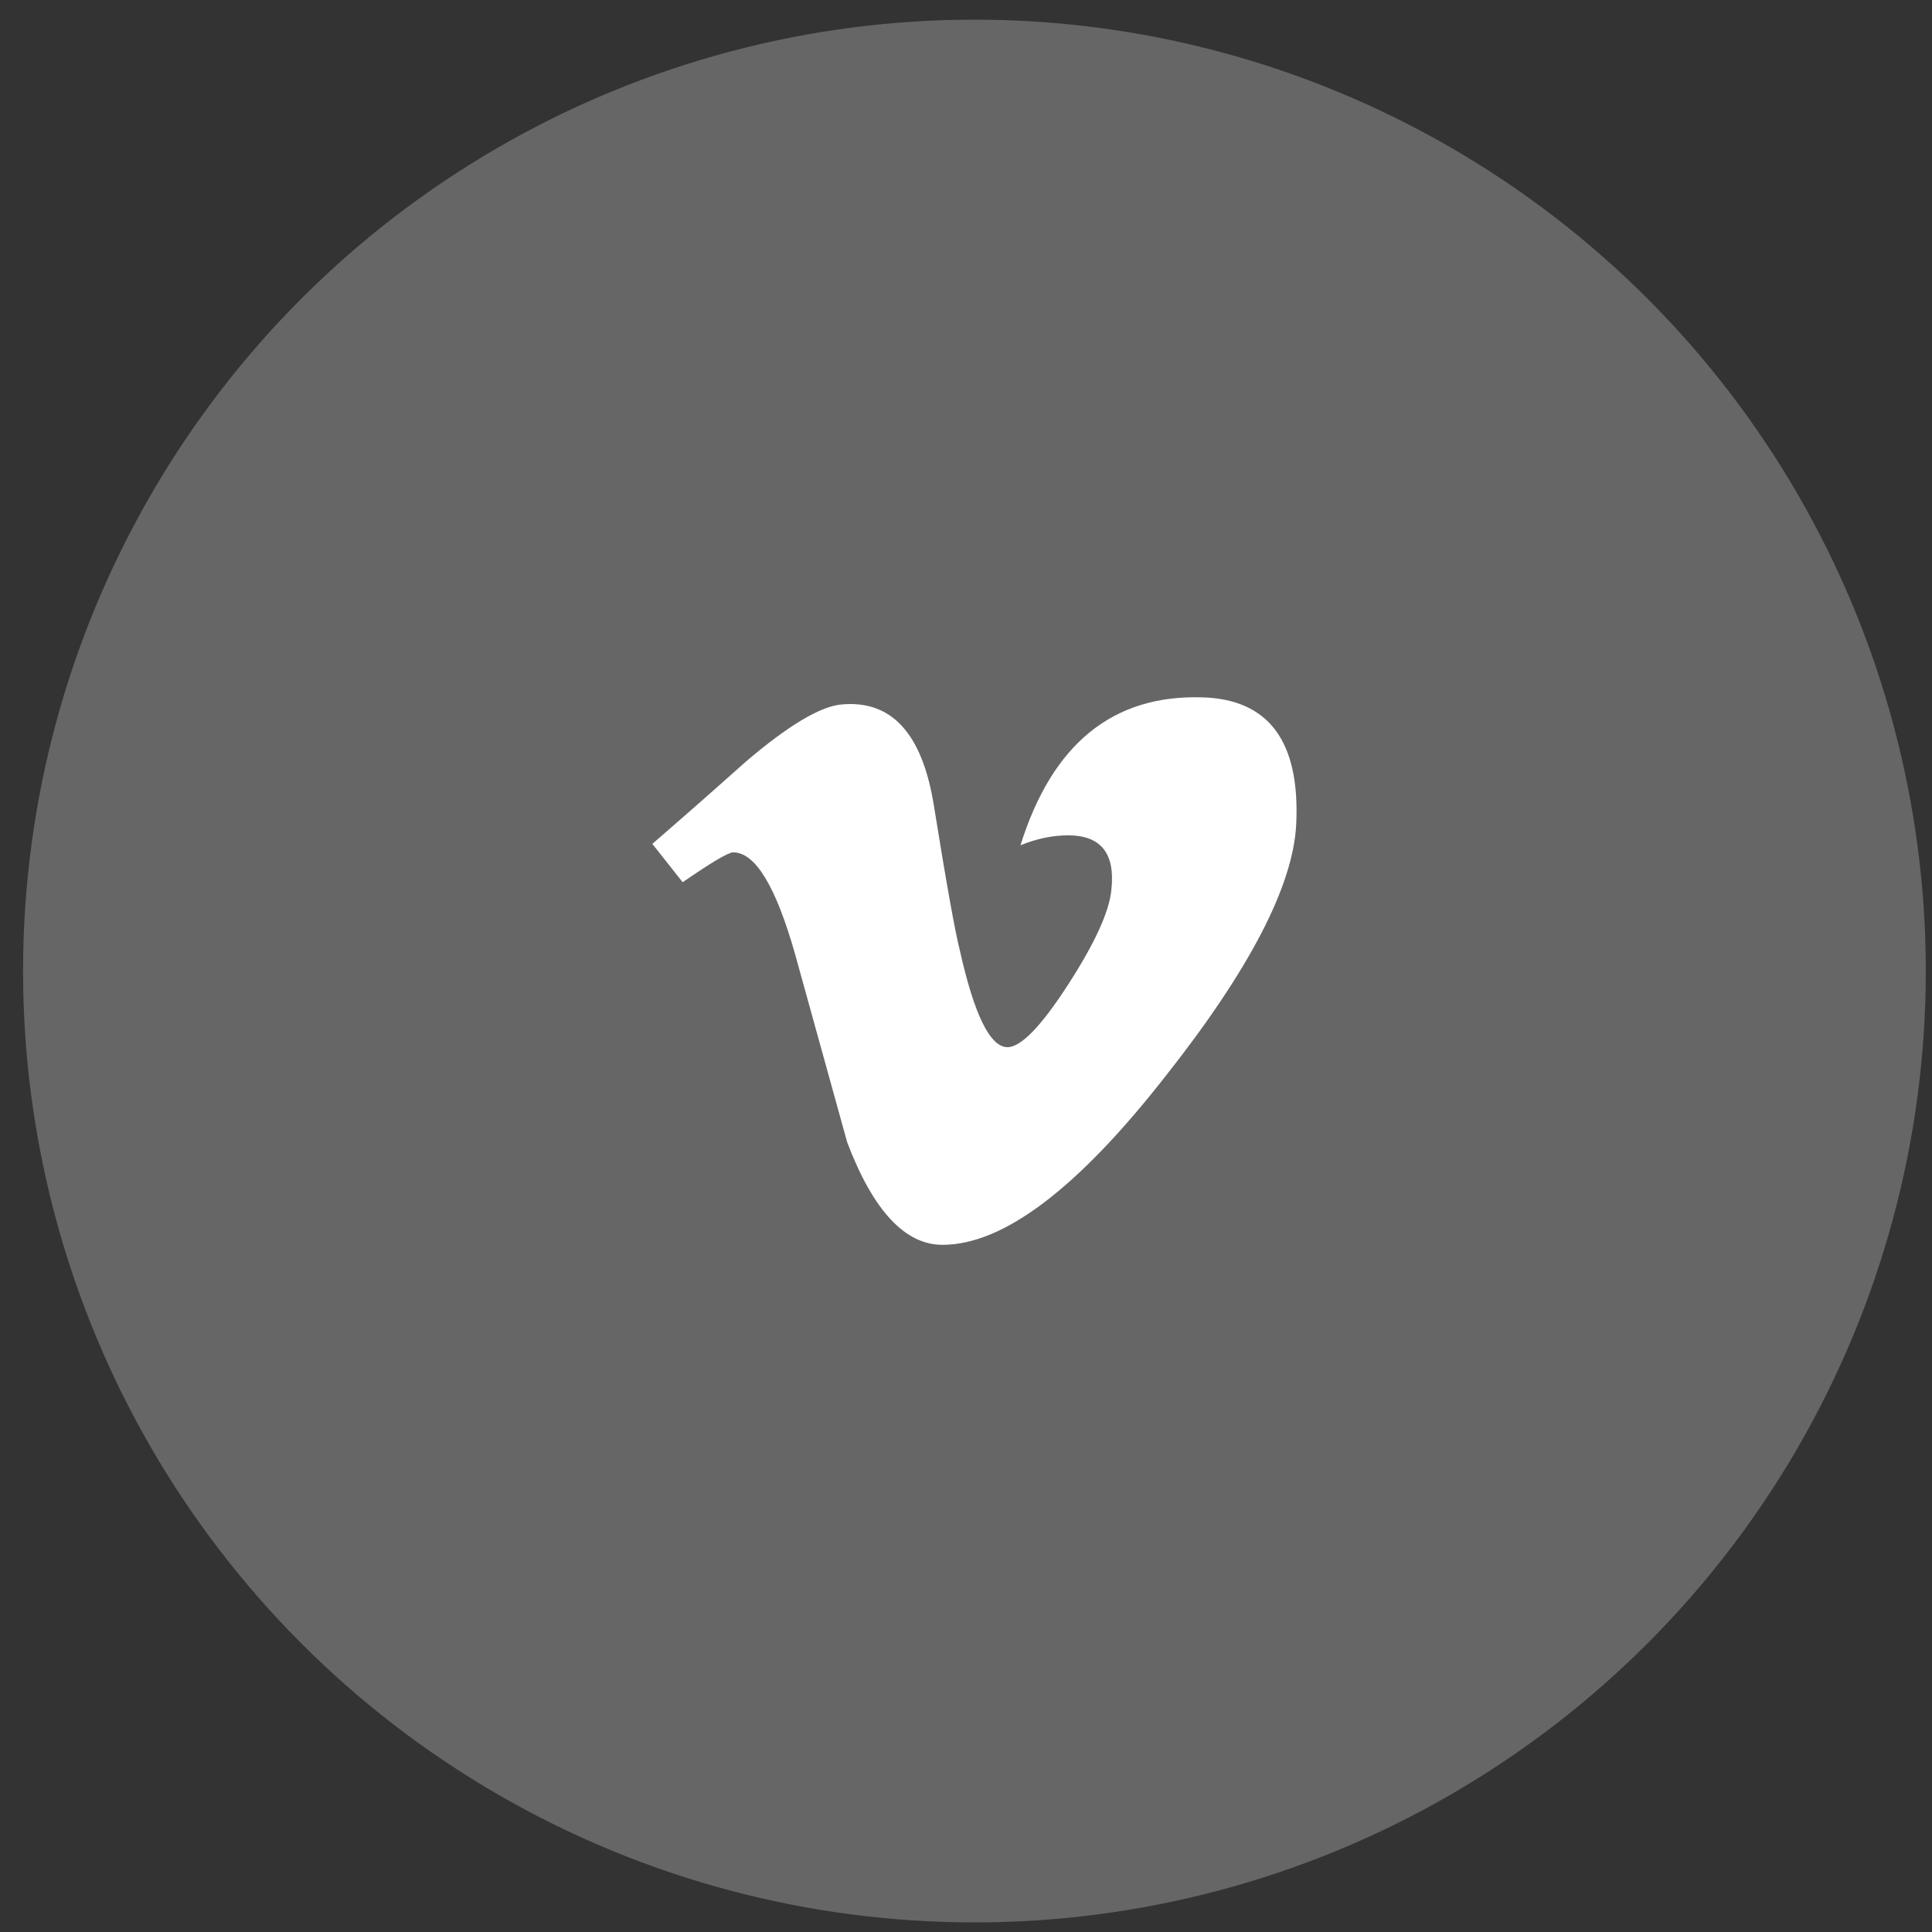
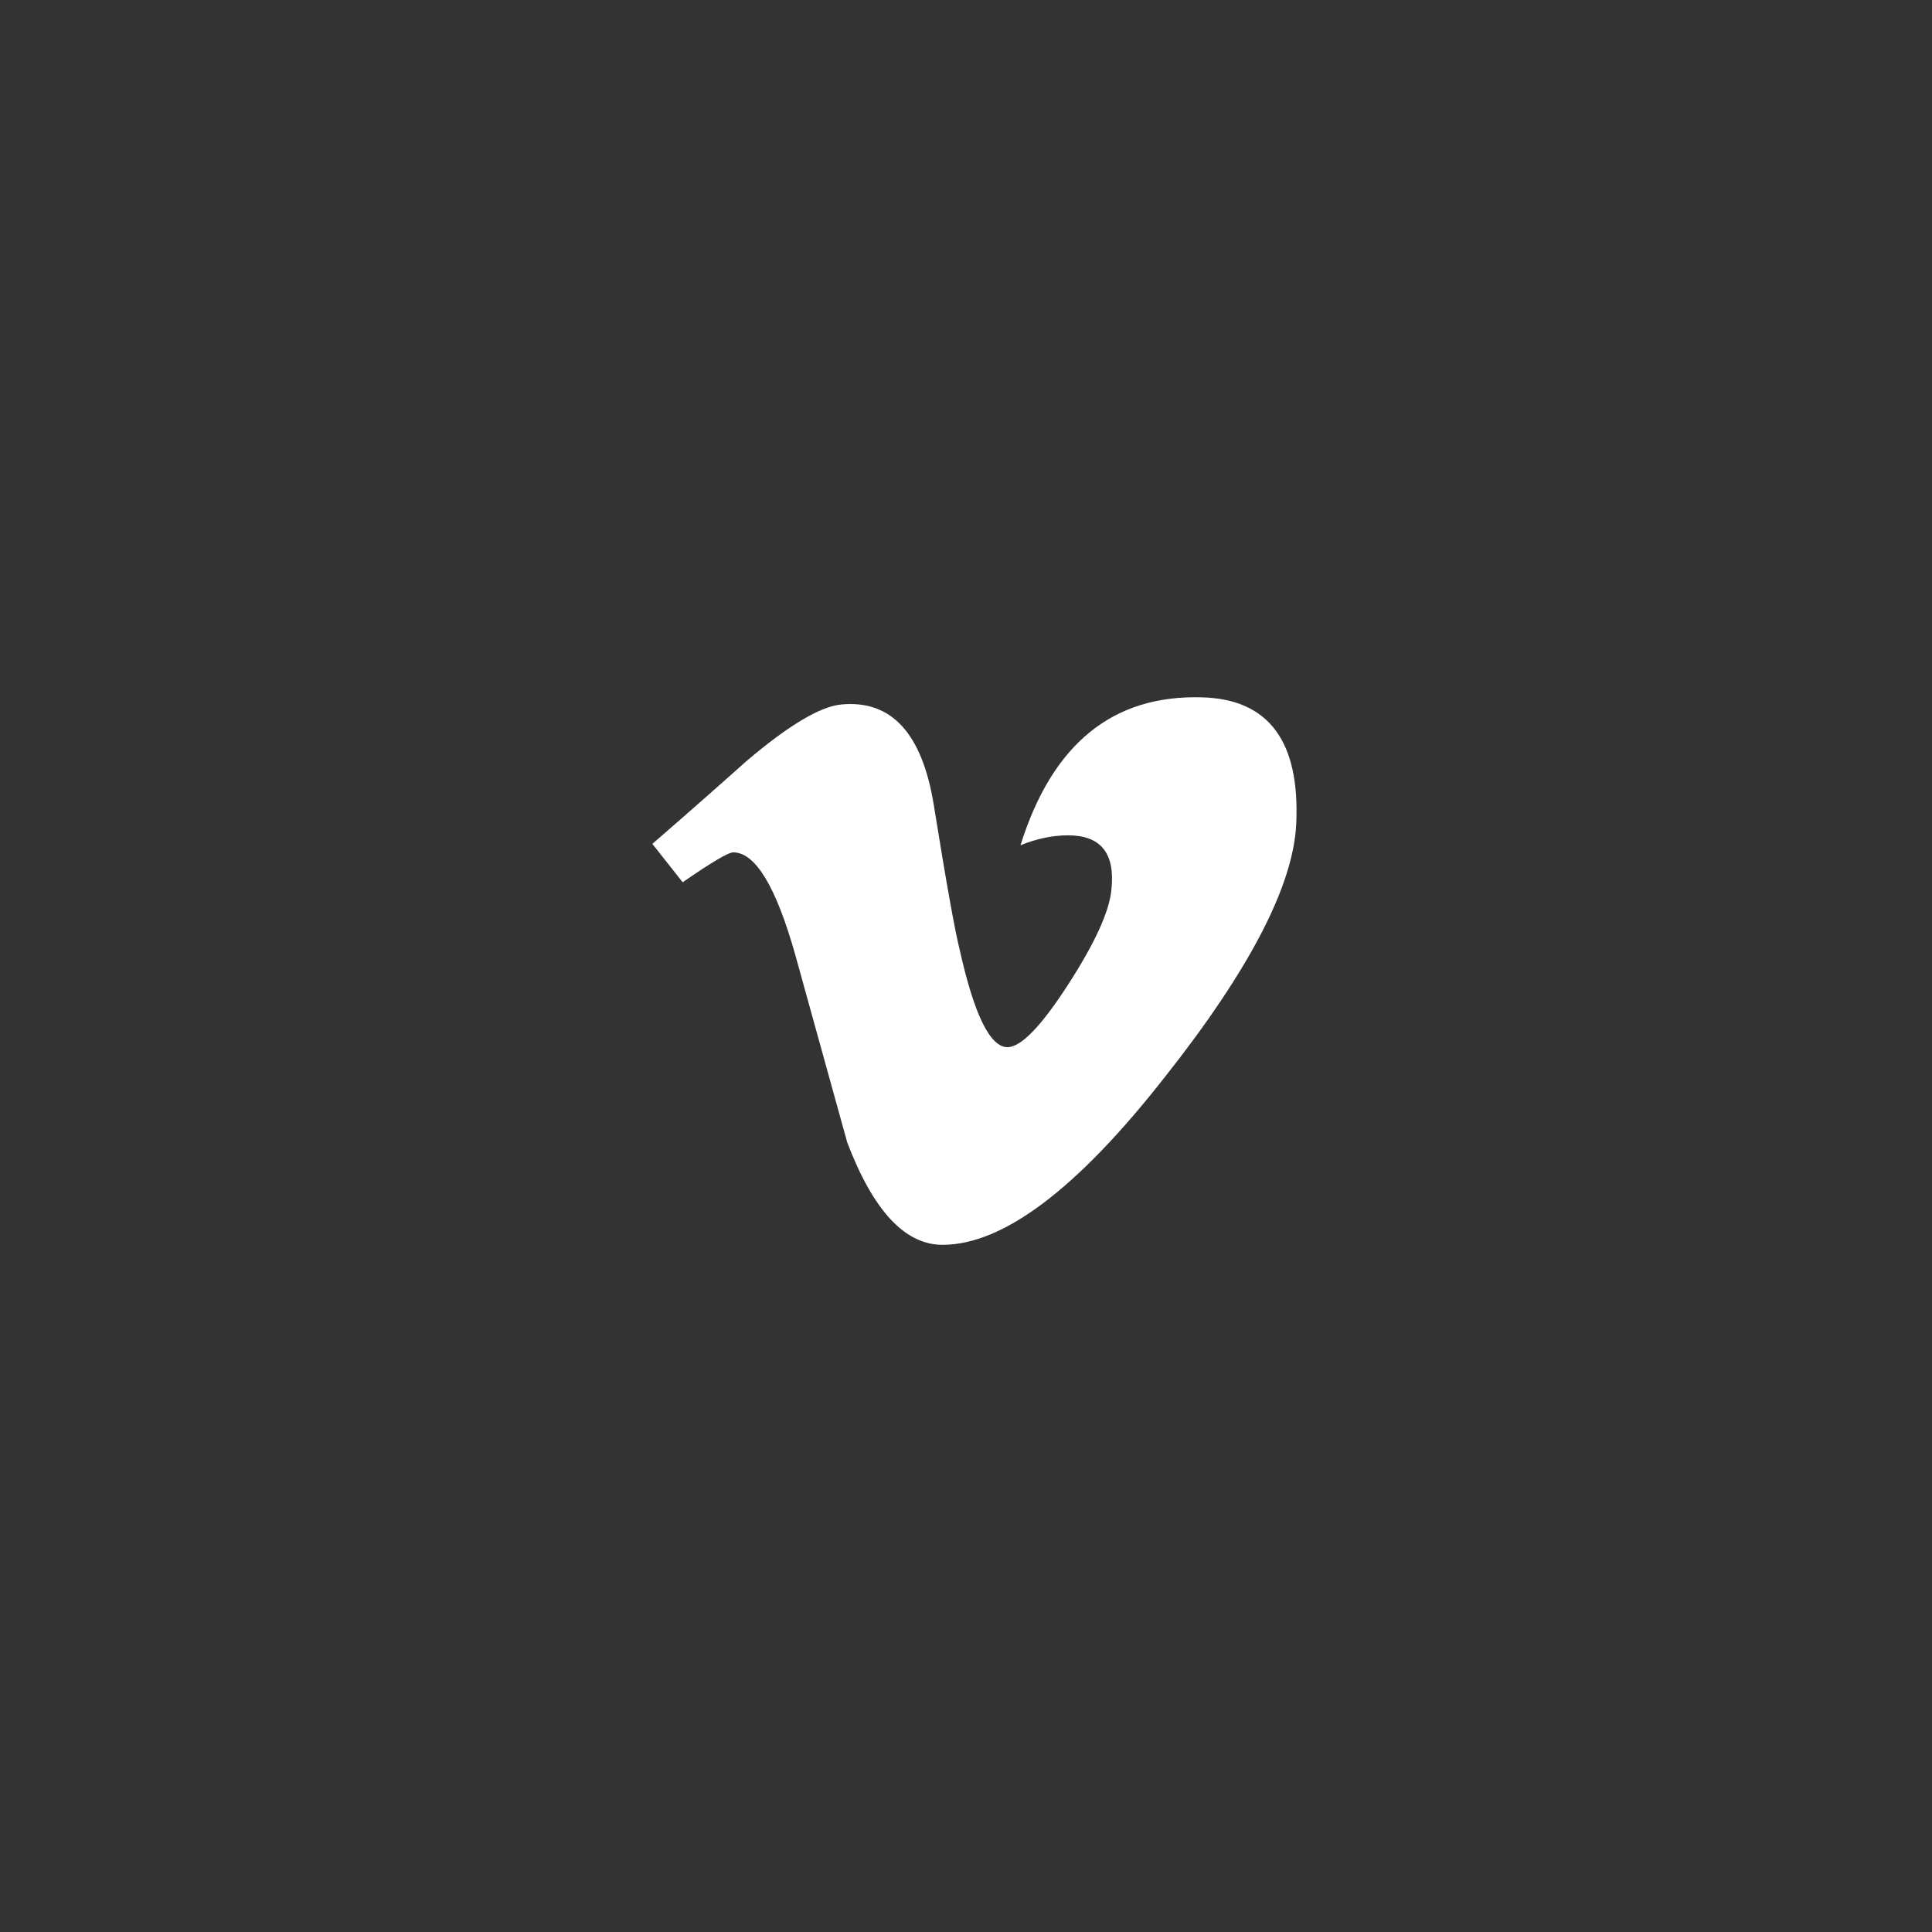
<svg xmlns="http://www.w3.org/2000/svg" width="66" height="66" viewBox="0 0 66 66" fill="none">
  <rect x="0" y="0" width="66" height="66" fill="#333333" stroke="none" />
-   <circle cx="33.288" cy="33.172" r="32.5" fill="white" fill-opacity="0.25" />
  <path fill-rule="evenodd" clip-rule="evenodd" d="M44.281 28.147C44.182 30.252 42.687 33.134 39.793 36.793C36.801 40.615 34.269 42.525 32.198 42.525C30.915 42.525 29.83 41.359 28.943 39.028L27.167 32.616C26.509 30.284 25.803 29.118 25.047 29.118C24.882 29.118 24.306 29.458 23.321 30.139L22.285 28.828C23.37 27.888 24.439 26.948 25.49 26.009C26.937 24.778 28.022 24.131 28.745 24.066C30.455 23.905 31.507 25.054 31.902 27.515C32.329 30.171 32.625 31.822 32.79 32.47C33.283 34.672 33.825 35.773 34.417 35.773C34.877 35.773 35.568 35.061 36.488 33.636C37.409 32.211 37.902 31.126 37.968 30.381C38.099 29.15 37.606 28.536 36.488 28.536C35.962 28.536 35.42 28.649 34.861 28.875C35.946 25.41 38.018 23.726 41.076 23.823C43.343 23.888 44.413 25.329 44.281 28.147Z" fill="white" />
</svg>